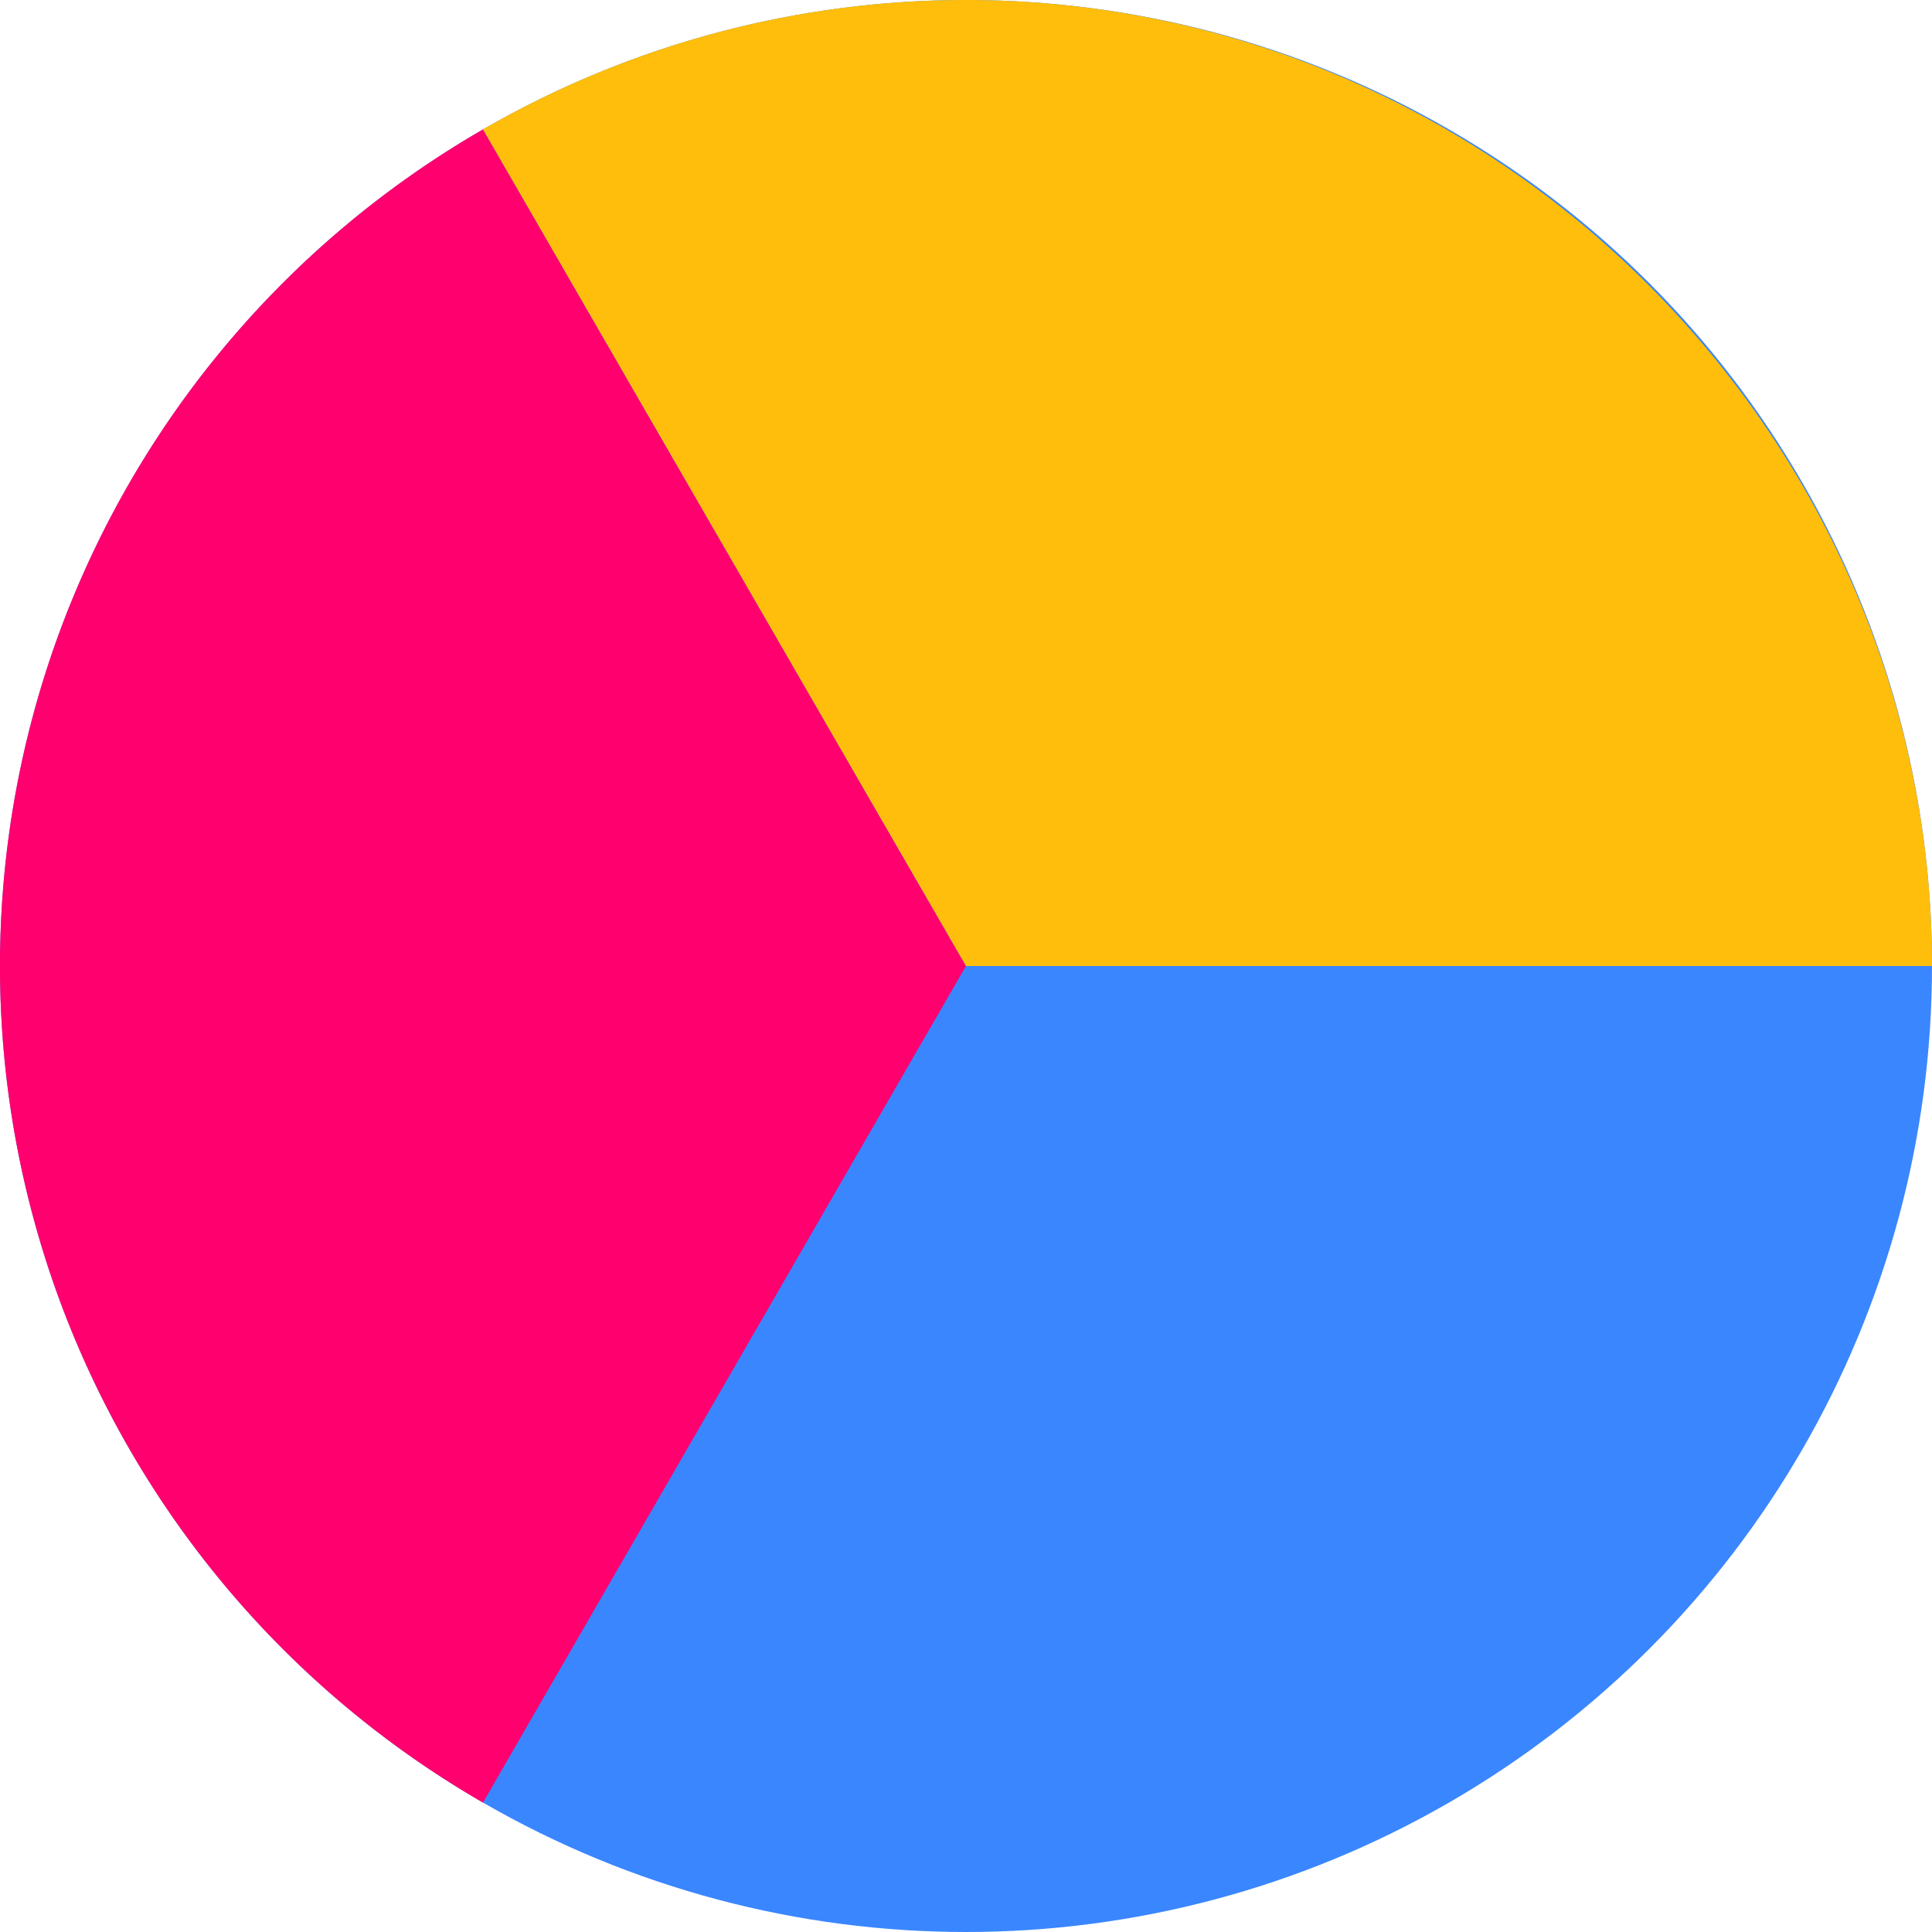
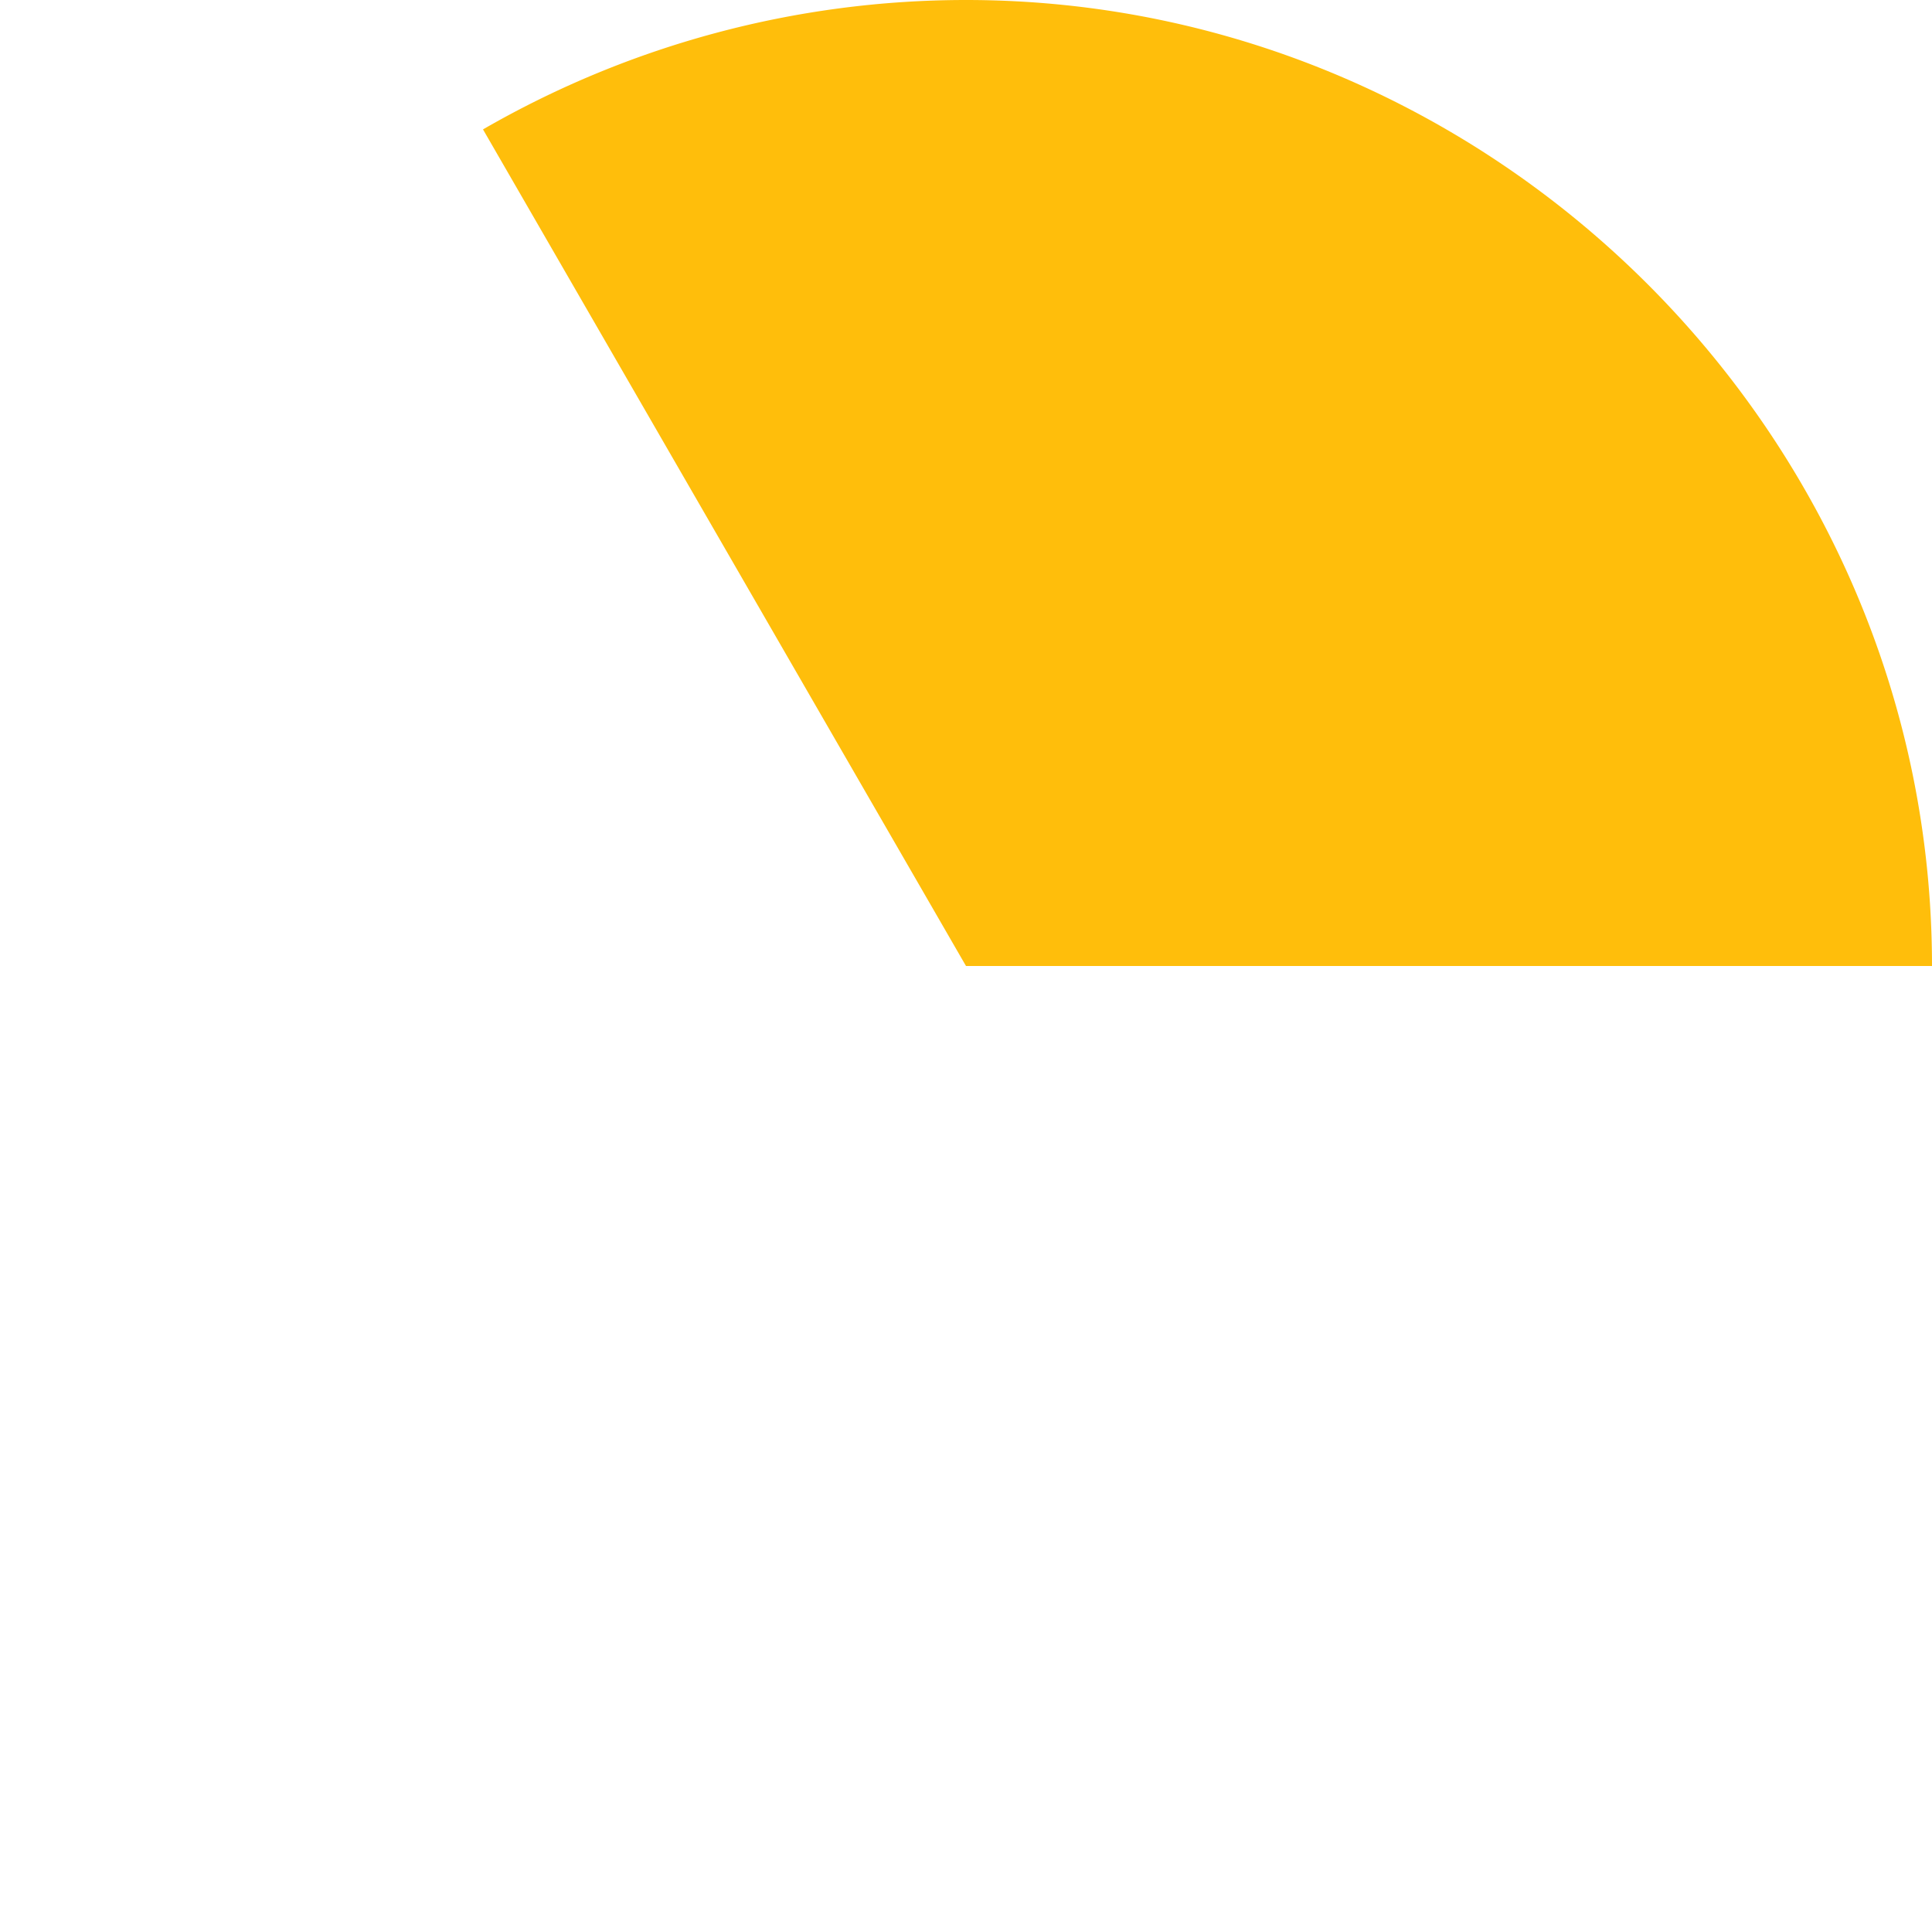
<svg xmlns="http://www.w3.org/2000/svg" viewBox="0 0 450 450">
  <defs>
    <style>.cls-1{fill:#3a86ff;}.cls-2{fill:#ff006e;}.cls-3{fill:#ffbe0b;}</style>
  </defs>
  <g id="Laag_2" data-name="Laag 2">
    <g id="Laag_1-2" data-name="Laag 1">
-       <circle class="cls-1" cx="225" cy="225" r="225" />
-       <path class="cls-2" d="M225,225,112.5,419.86a225,225,0,0,1,0-389.72Z" />
      <path class="cls-3" d="M225,225,112.5,30.14A225.08,225.08,0,0,1,225,0C348.43,0,450,101.57,450,225Z" />
    </g>
  </g>
</svg>